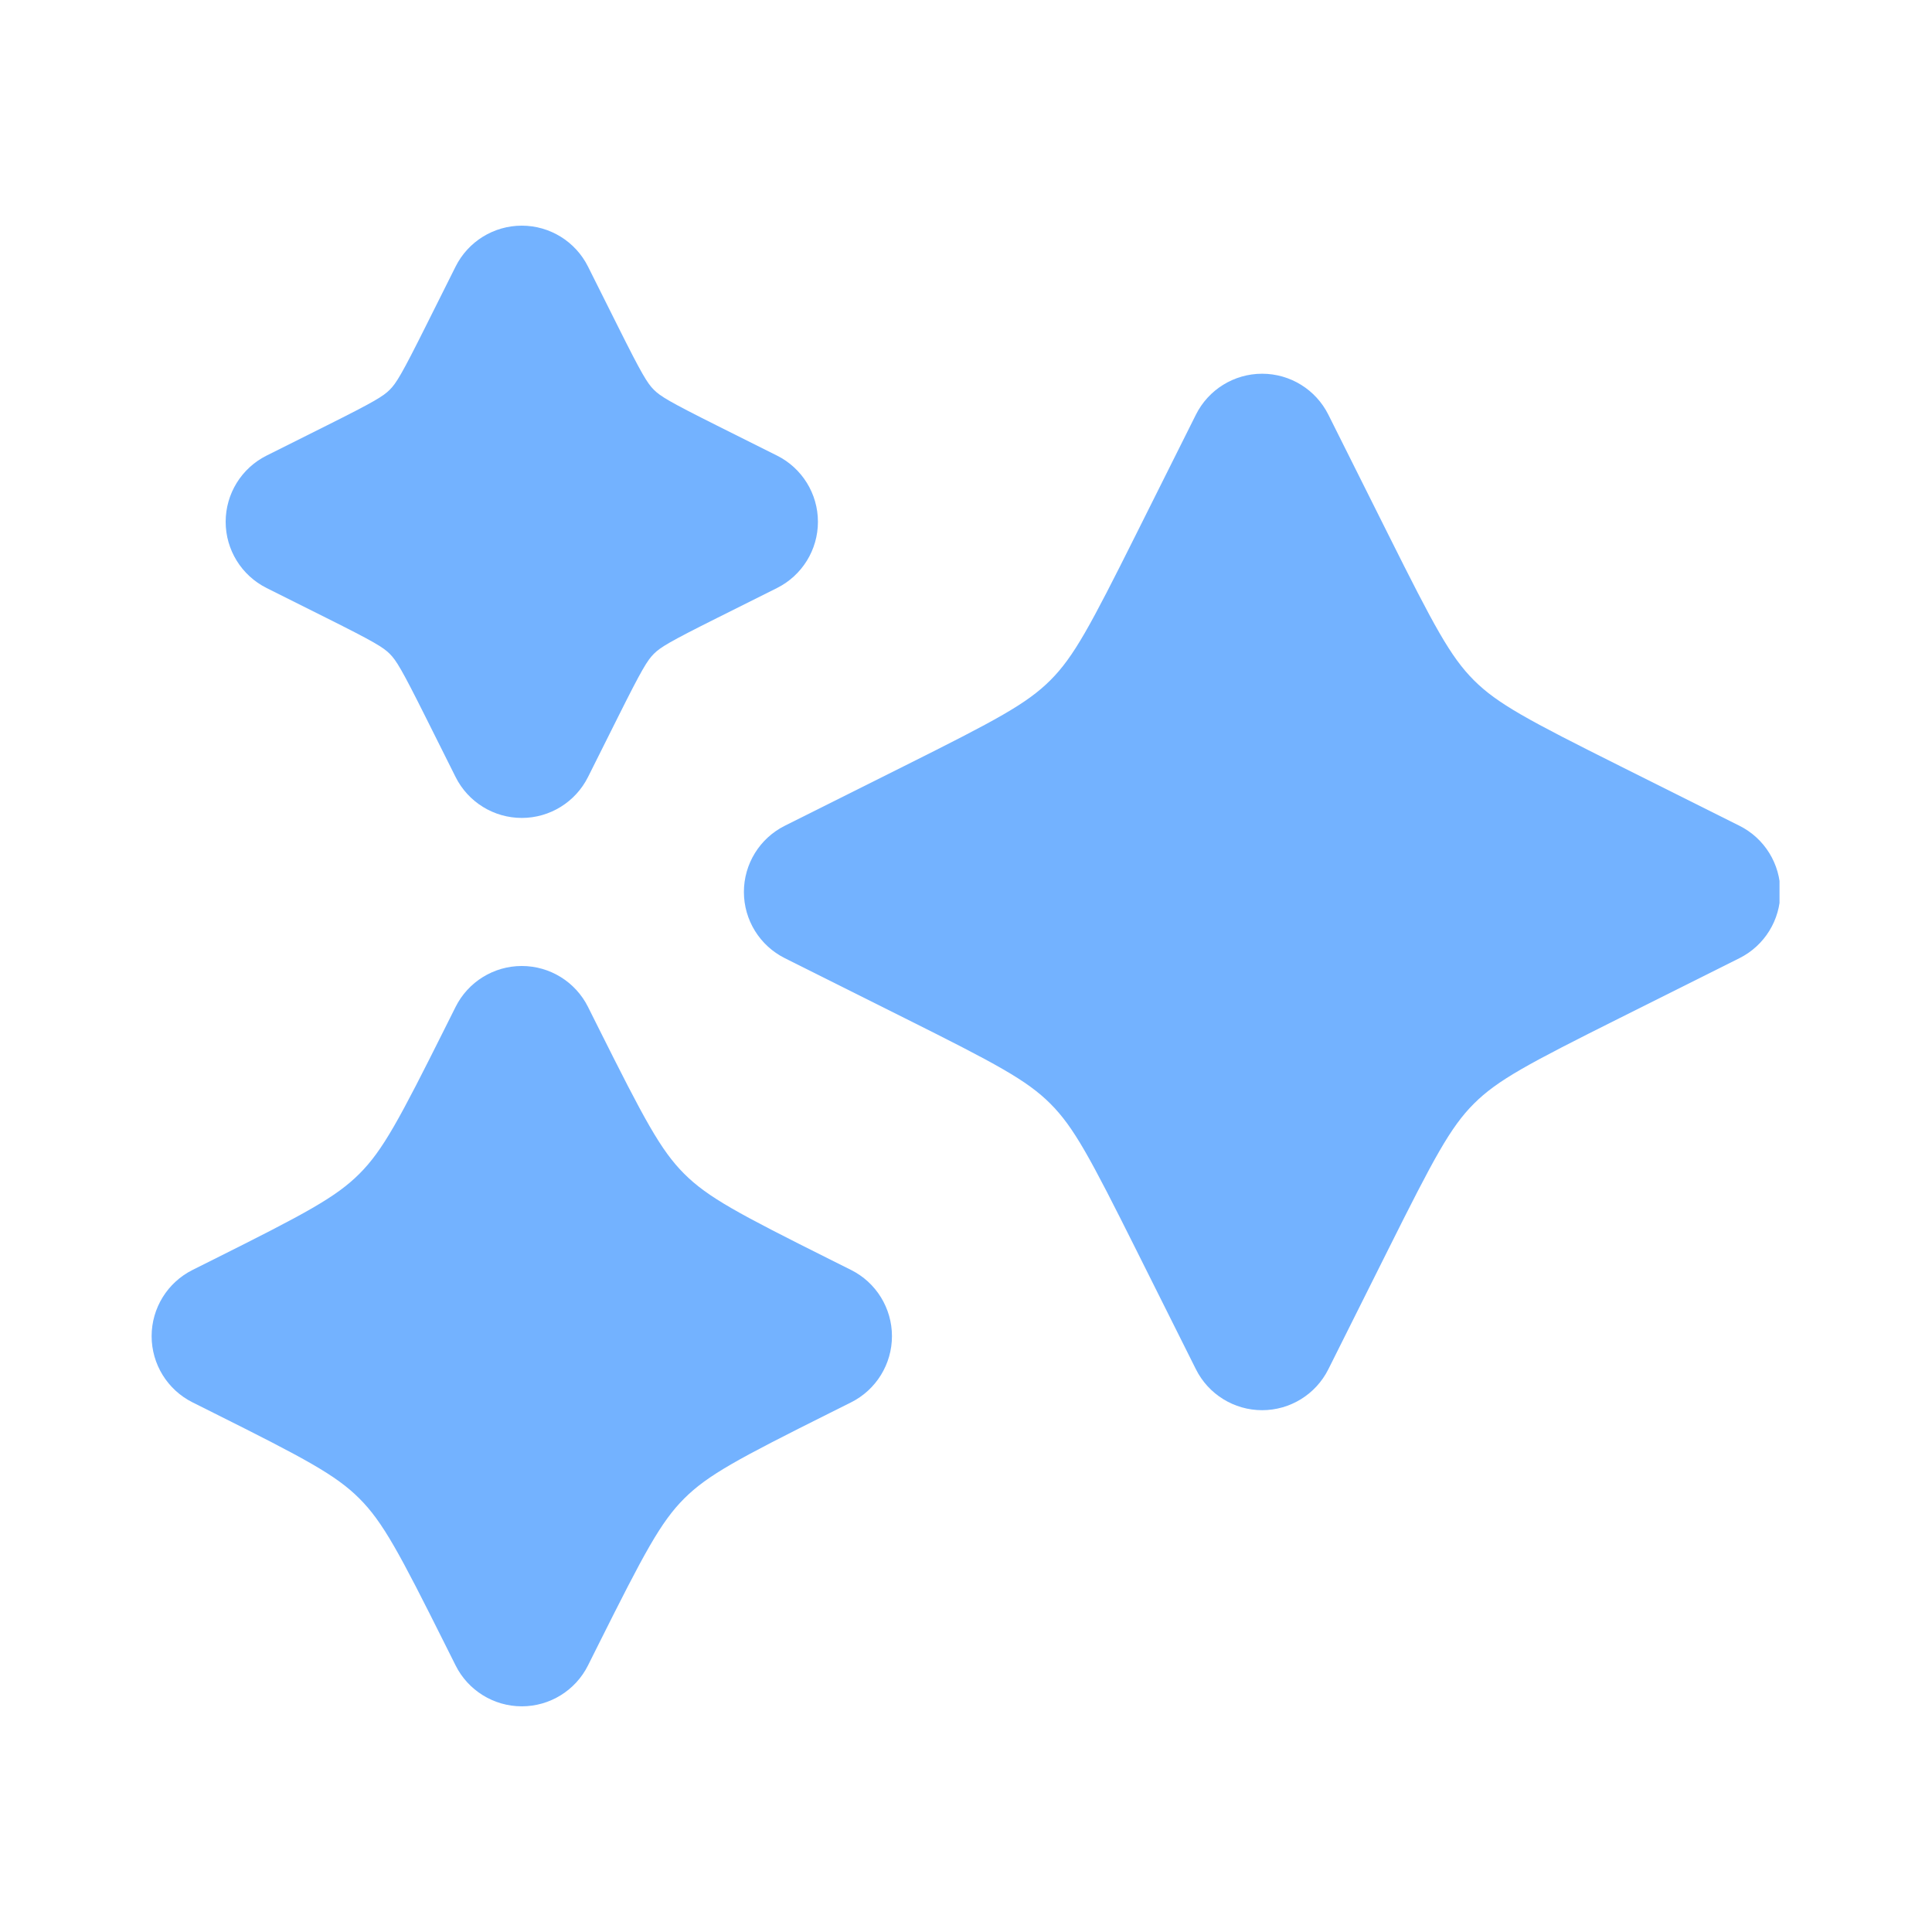
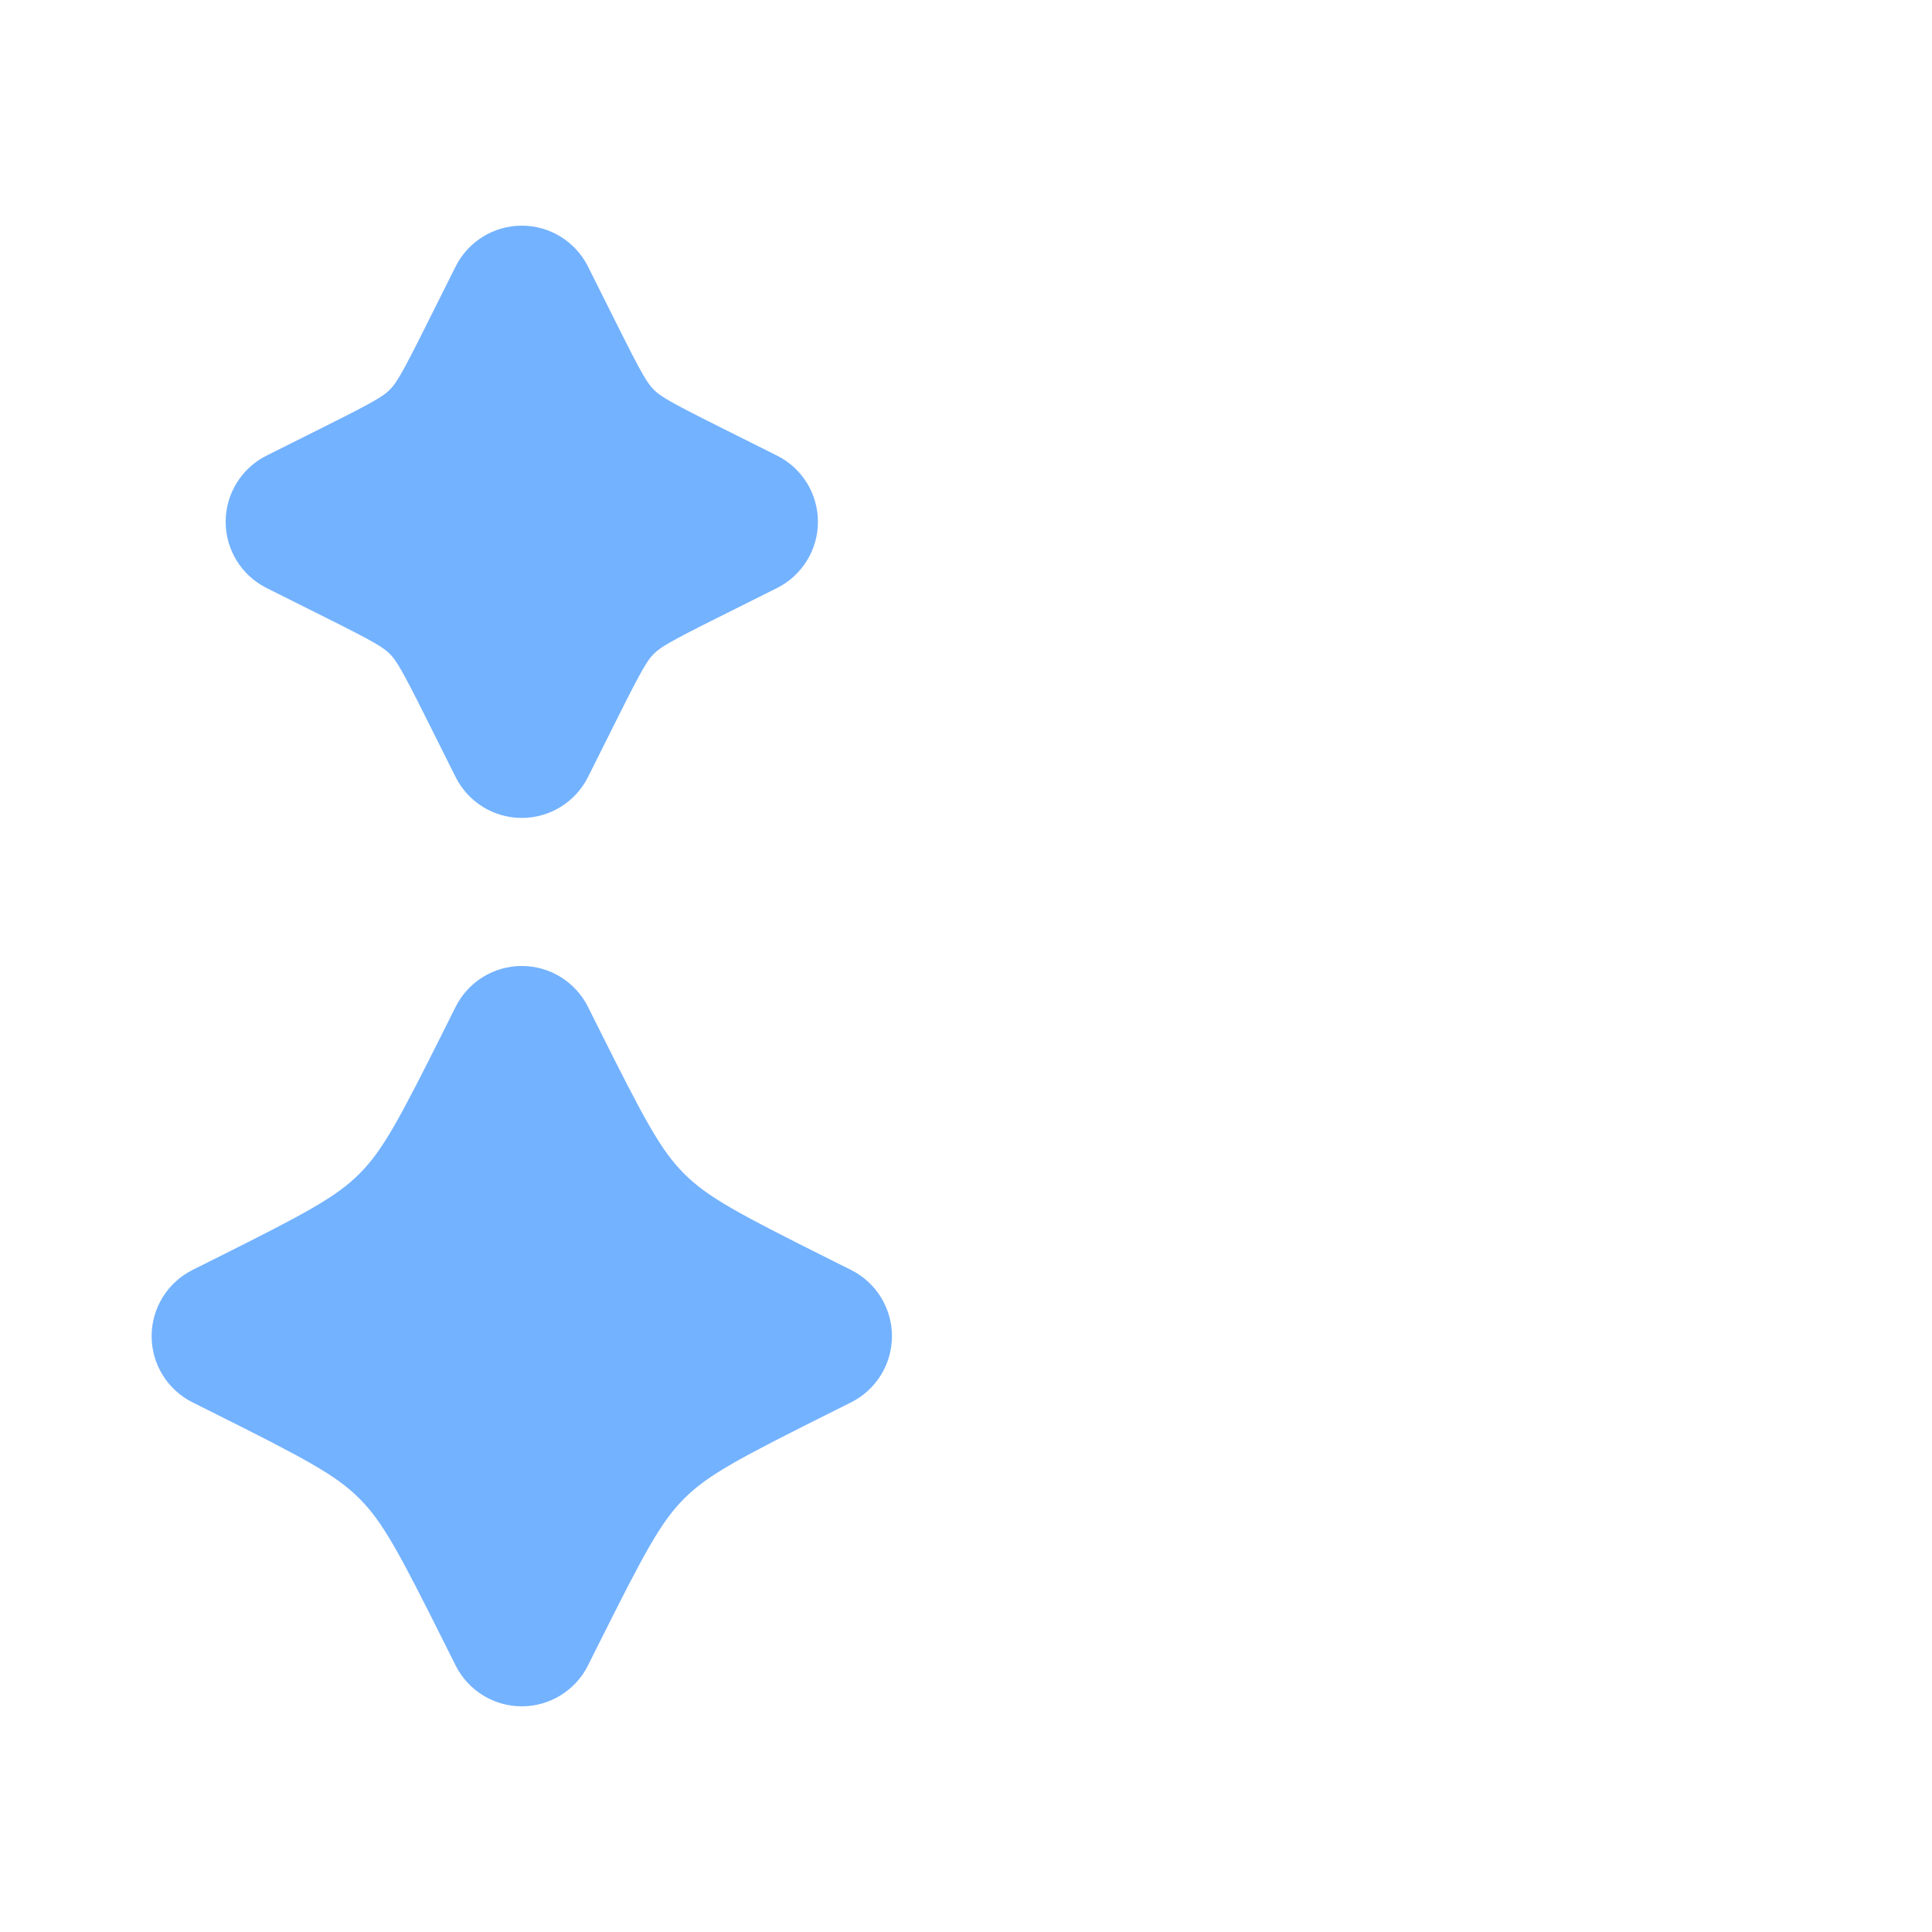
<svg xmlns="http://www.w3.org/2000/svg" width="1080" zoomAndPan="magnify" viewBox="0 0 810 810" height="1080" preserveAspectRatio="xMidYMid meet" version="1.0">
  <defs>
    <clipPath id="83c849316f">
-       <path d="M 311 156 L 746.07 156 L 746.07 592 L 311 592 Z M 311 156 " clip-rule="nonzero" />
-     </clipPath>
+       </clipPath>
    <clipPath id="a3d443fe95">
      <path d="M 63.57 404 L 374 404 L 374 716 L 63.57 716 Z M 63.57 404 " clip-rule="nonzero" />
    </clipPath>
  </defs>
  <path fill="#73b2ff" d="M 246.527 111.77 C 241.27 101.254 230.523 94.609 218.766 94.609 C 207.008 94.609 196.262 101.254 191.004 111.77 L 178.473 136.828 C 168.402 156.969 166.145 160.664 163.402 163.402 C 160.664 166.145 156.969 168.402 136.828 178.473 L 111.77 191.004 C 101.254 196.262 94.609 207.008 94.609 218.766 C 94.609 230.523 101.254 241.27 111.77 246.527 L 136.828 259.059 C 156.969 269.125 160.664 271.387 163.402 274.125 C 166.145 276.867 168.402 280.562 178.473 300.699 L 191.004 325.762 C 196.262 336.277 207.008 342.922 218.766 342.922 C 230.523 342.922 241.27 336.277 246.527 325.762 L 259.059 300.699 C 269.125 280.562 271.387 276.867 274.125 274.125 C 276.867 271.387 280.562 269.125 300.699 259.059 L 325.762 246.527 C 336.277 241.27 342.922 230.523 342.922 218.766 C 342.922 207.008 336.277 196.262 325.762 191.004 L 300.699 178.473 C 280.562 168.402 276.867 166.145 274.125 163.402 C 271.387 160.664 269.125 156.969 259.059 136.828 Z M 246.527 111.77 " fill-opacity="1" fill-rule="nonzero" />
  <g clip-path="url(#83c849316f)">
    <path fill="#73b2ff" d="M 556.914 173.848 C 551.656 163.332 540.91 156.688 529.152 156.688 C 517.395 156.688 506.648 163.332 501.391 173.848 L 476.328 223.969 C 457.086 262.453 450.242 275.32 440.379 285.184 C 430.516 295.047 417.645 301.895 379.16 321.137 L 329.039 346.199 C 318.523 351.457 311.883 362.203 311.883 373.957 C 311.883 385.715 318.523 396.461 329.039 401.719 L 379.16 426.785 C 417.645 446.023 430.516 452.867 440.379 462.734 C 450.242 472.598 457.086 485.465 476.328 523.949 L 501.391 574.07 C 506.648 584.586 517.395 591.23 529.152 591.23 C 540.91 591.23 551.656 584.586 556.914 574.07 L 581.977 523.949 C 601.219 485.465 608.062 472.598 617.926 462.734 C 627.789 452.867 640.66 446.023 679.145 426.785 L 729.266 401.719 C 739.781 396.461 746.422 385.715 746.422 373.957 C 746.422 362.203 739.781 351.457 729.266 346.199 L 679.145 321.137 C 640.66 301.895 627.789 295.047 617.926 285.184 C 608.062 275.32 601.219 262.453 581.977 223.969 Z M 556.914 173.848 " fill-opacity="1" fill-rule="nonzero" />
  </g>
  <g clip-path="url(#a3d443fe95)">
    <path fill="#73b2ff" d="M 246.527 422.156 C 241.27 411.641 230.523 404.996 218.766 404.996 C 207.008 404.996 196.262 411.641 191.004 422.156 L 186.633 430.895 C 167.391 469.379 160.547 482.246 150.684 492.109 C 140.82 501.973 127.953 508.82 89.469 528.059 L 80.73 532.43 C 70.215 537.688 63.57 548.434 63.57 560.191 C 63.57 571.949 70.215 582.695 80.73 587.953 L 89.469 592.324 C 127.953 611.562 140.82 618.41 150.684 628.27 C 160.547 638.137 167.391 651.004 186.633 689.488 L 191.004 698.227 C 196.262 708.742 207.008 715.383 218.766 715.383 C 230.523 715.383 241.27 708.742 246.527 698.227 L 250.895 689.488 C 270.137 651.004 276.984 638.137 286.848 628.27 C 296.711 618.41 309.578 611.562 348.062 592.324 L 356.801 587.953 C 367.316 582.695 373.957 571.949 373.957 560.191 C 373.957 548.434 367.316 537.688 356.801 532.43 L 348.062 528.059 C 309.578 508.82 296.711 501.973 286.848 492.109 C 276.984 482.246 270.137 469.379 250.895 430.895 Z M 246.527 422.156 " fill-opacity="1" fill-rule="nonzero" />
  </g>
</svg>